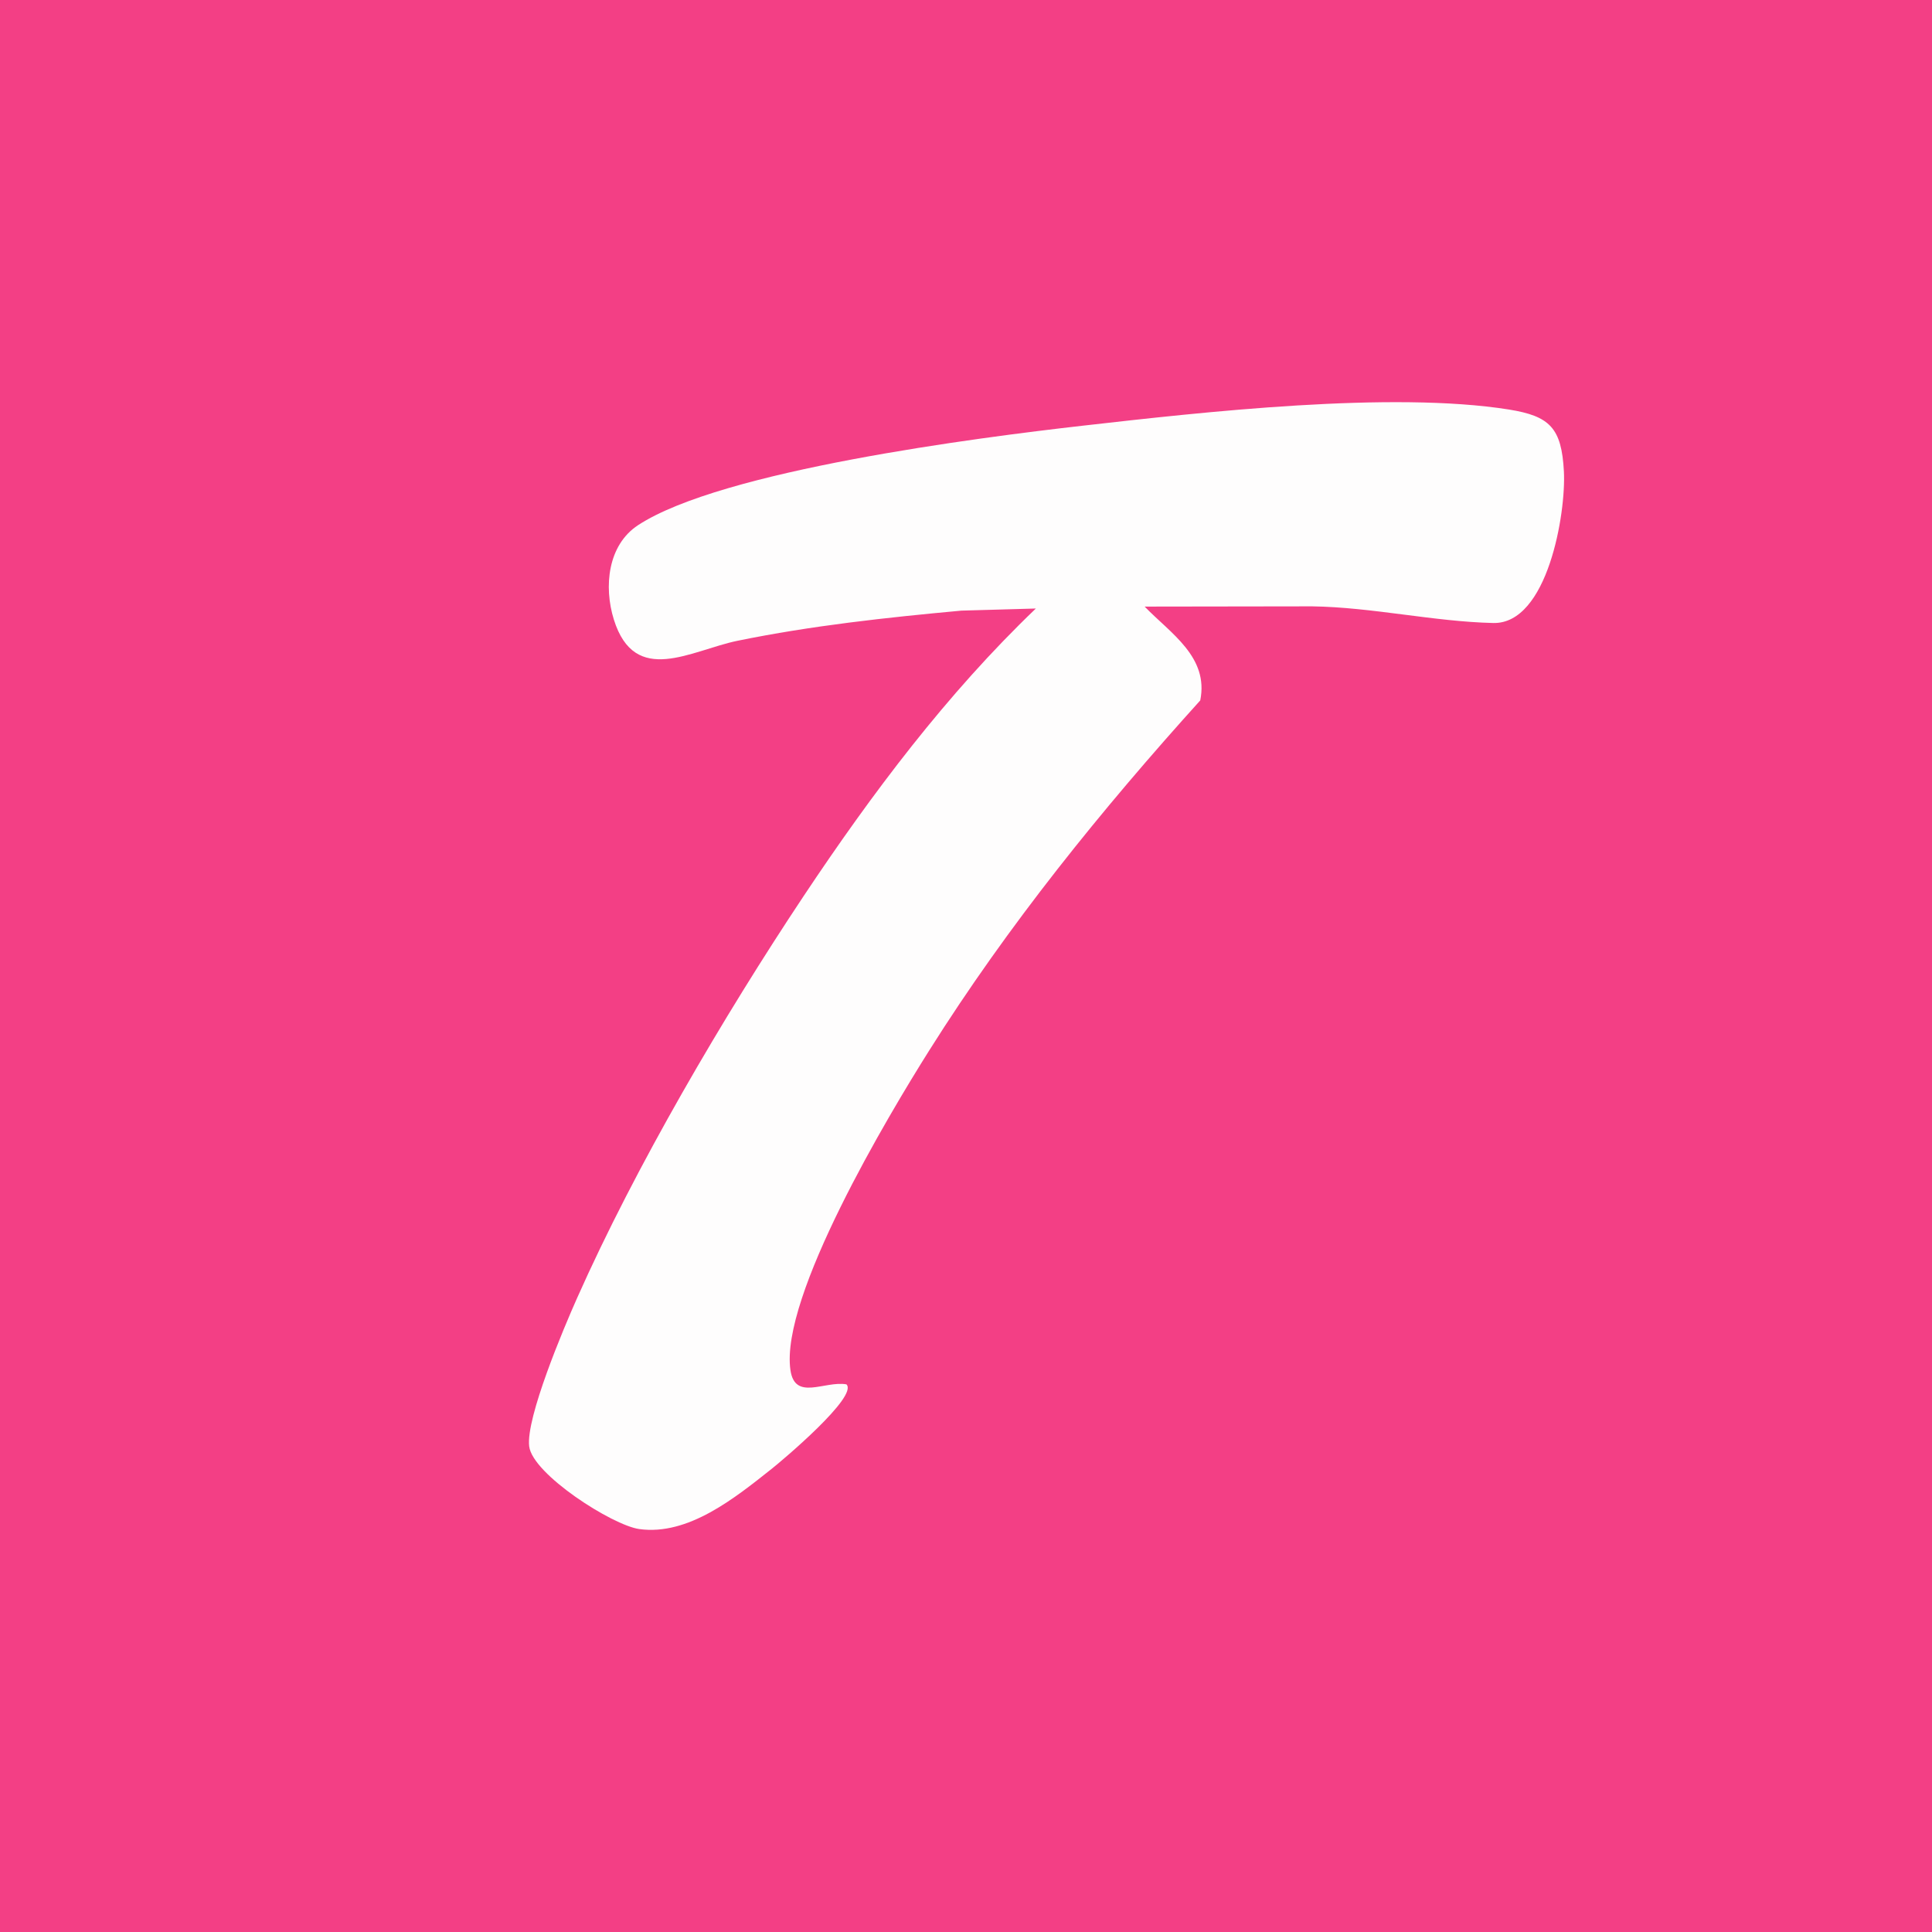
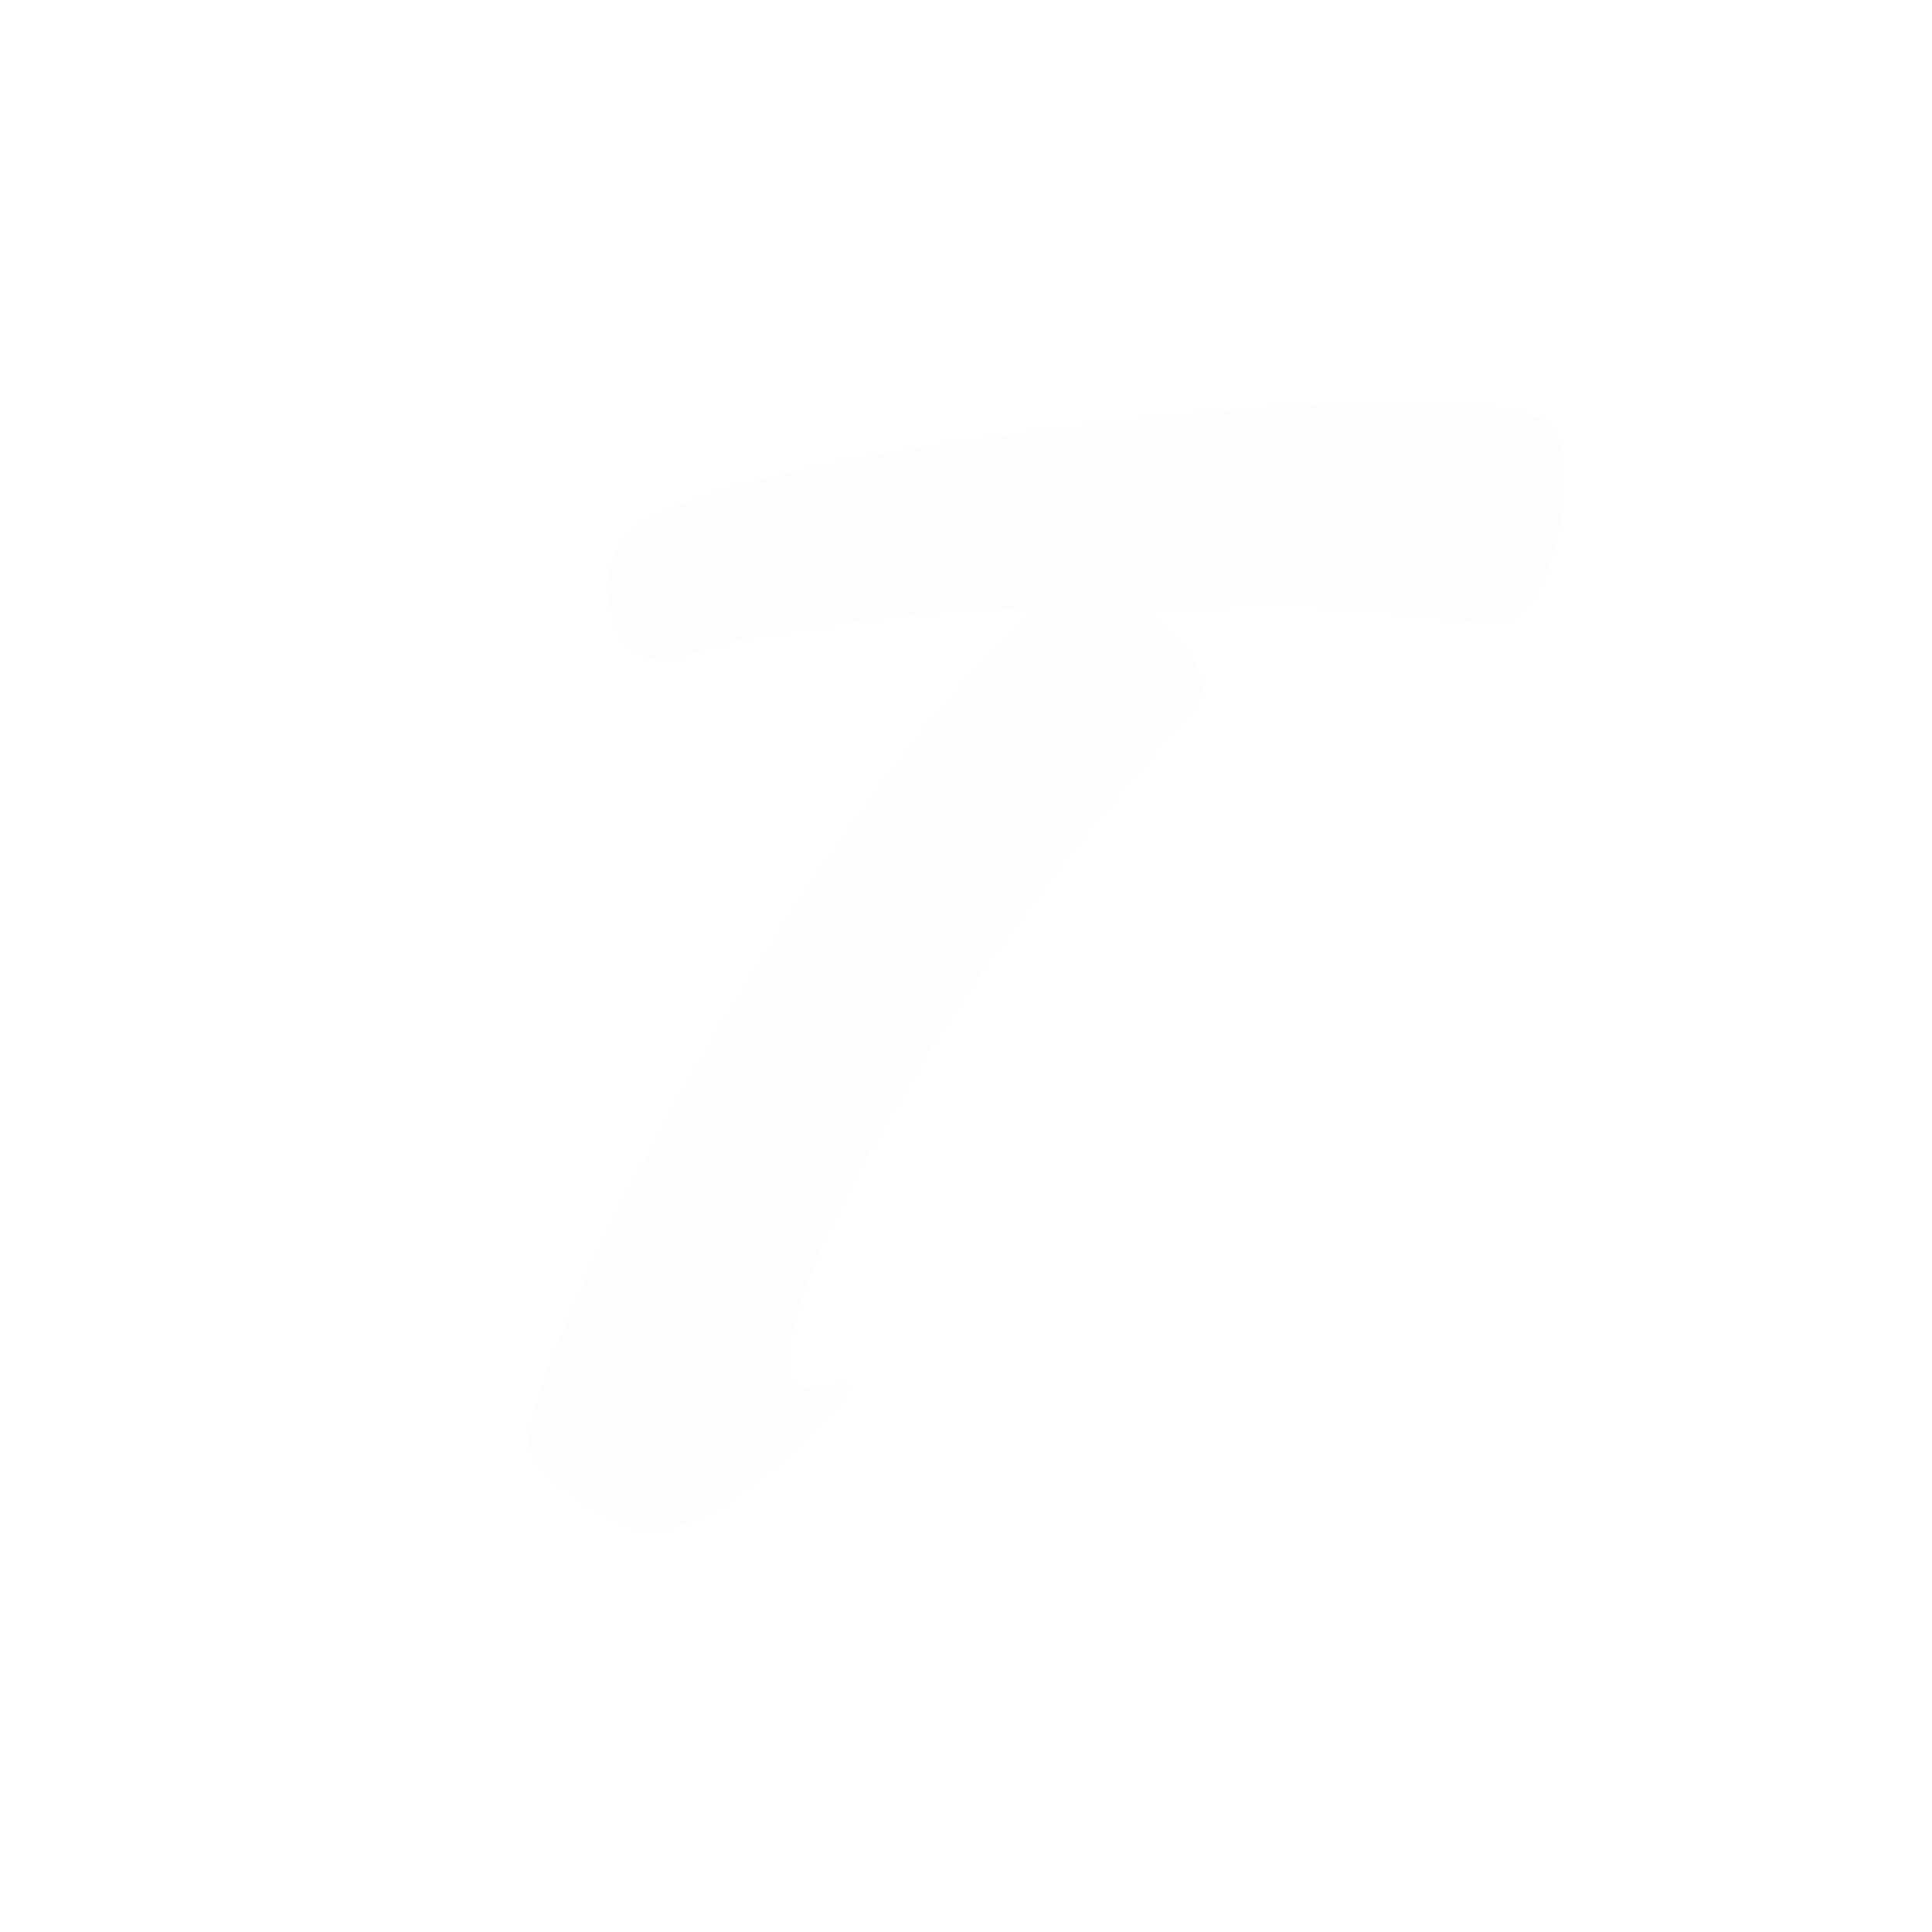
<svg xmlns="http://www.w3.org/2000/svg" width="32" height="32" viewBox="0 0 32 32" fill="none">
-   <rect width="32" height="32" fill="#F33F85" />
-   <path d="M18.959 10.047C19.387 10.49 20.025 10.88 19.88 11.601C18.239 13.418 16.7 15.32 15.394 17.394C14.709 18.481 12.917 21.478 13.092 22.692C13.166 23.21 13.657 22.867 14.019 22.929C14.224 23.124 12.956 24.19 12.782 24.328C12.173 24.811 11.399 25.439 10.588 25.326C10.14 25.263 8.821 24.418 8.765 23.956C8.708 23.484 9.337 21.997 9.557 21.503C10.529 19.316 11.981 16.84 13.31 14.843C14.439 13.147 15.682 11.491 17.157 10.079L15.923 10.114C14.677 10.229 13.443 10.362 12.217 10.613C11.447 10.77 10.516 11.379 10.167 10.261C9.998 9.718 10.065 9.028 10.569 8.698C11.957 7.791 16.191 7.249 17.933 7.051C19.934 6.823 23.051 6.474 24.992 6.783C25.671 6.892 25.865 7.089 25.903 7.808C25.94 8.5 25.633 10.339 24.733 10.319C23.746 10.296 22.726 10.057 21.732 10.043L18.959 10.047Z" fill="#FEFDFD" />
+   <path d="M18.959 10.047C19.387 10.49 20.025 10.88 19.88 11.601C18.239 13.418 16.7 15.32 15.394 17.394C14.709 18.481 12.917 21.478 13.092 22.692C13.166 23.21 13.657 22.867 14.019 22.929C14.224 23.124 12.956 24.19 12.782 24.328C12.173 24.811 11.399 25.439 10.588 25.326C10.14 25.263 8.821 24.418 8.765 23.956C8.708 23.484 9.337 21.997 9.557 21.503C10.529 19.316 11.981 16.84 13.31 14.843C14.439 13.147 15.682 11.491 17.157 10.079L15.923 10.114C14.677 10.229 13.443 10.362 12.217 10.613C11.447 10.77 10.516 11.379 10.167 10.261C9.998 9.718 10.065 9.028 10.569 8.698C11.957 7.791 16.191 7.249 17.933 7.051C19.934 6.823 23.051 6.474 24.992 6.783C25.671 6.892 25.865 7.089 25.903 7.808C25.94 8.5 25.633 10.339 24.733 10.319C23.746 10.296 22.726 10.057 21.732 10.043L18.959 10.047" fill="#FEFDFD" />
</svg>